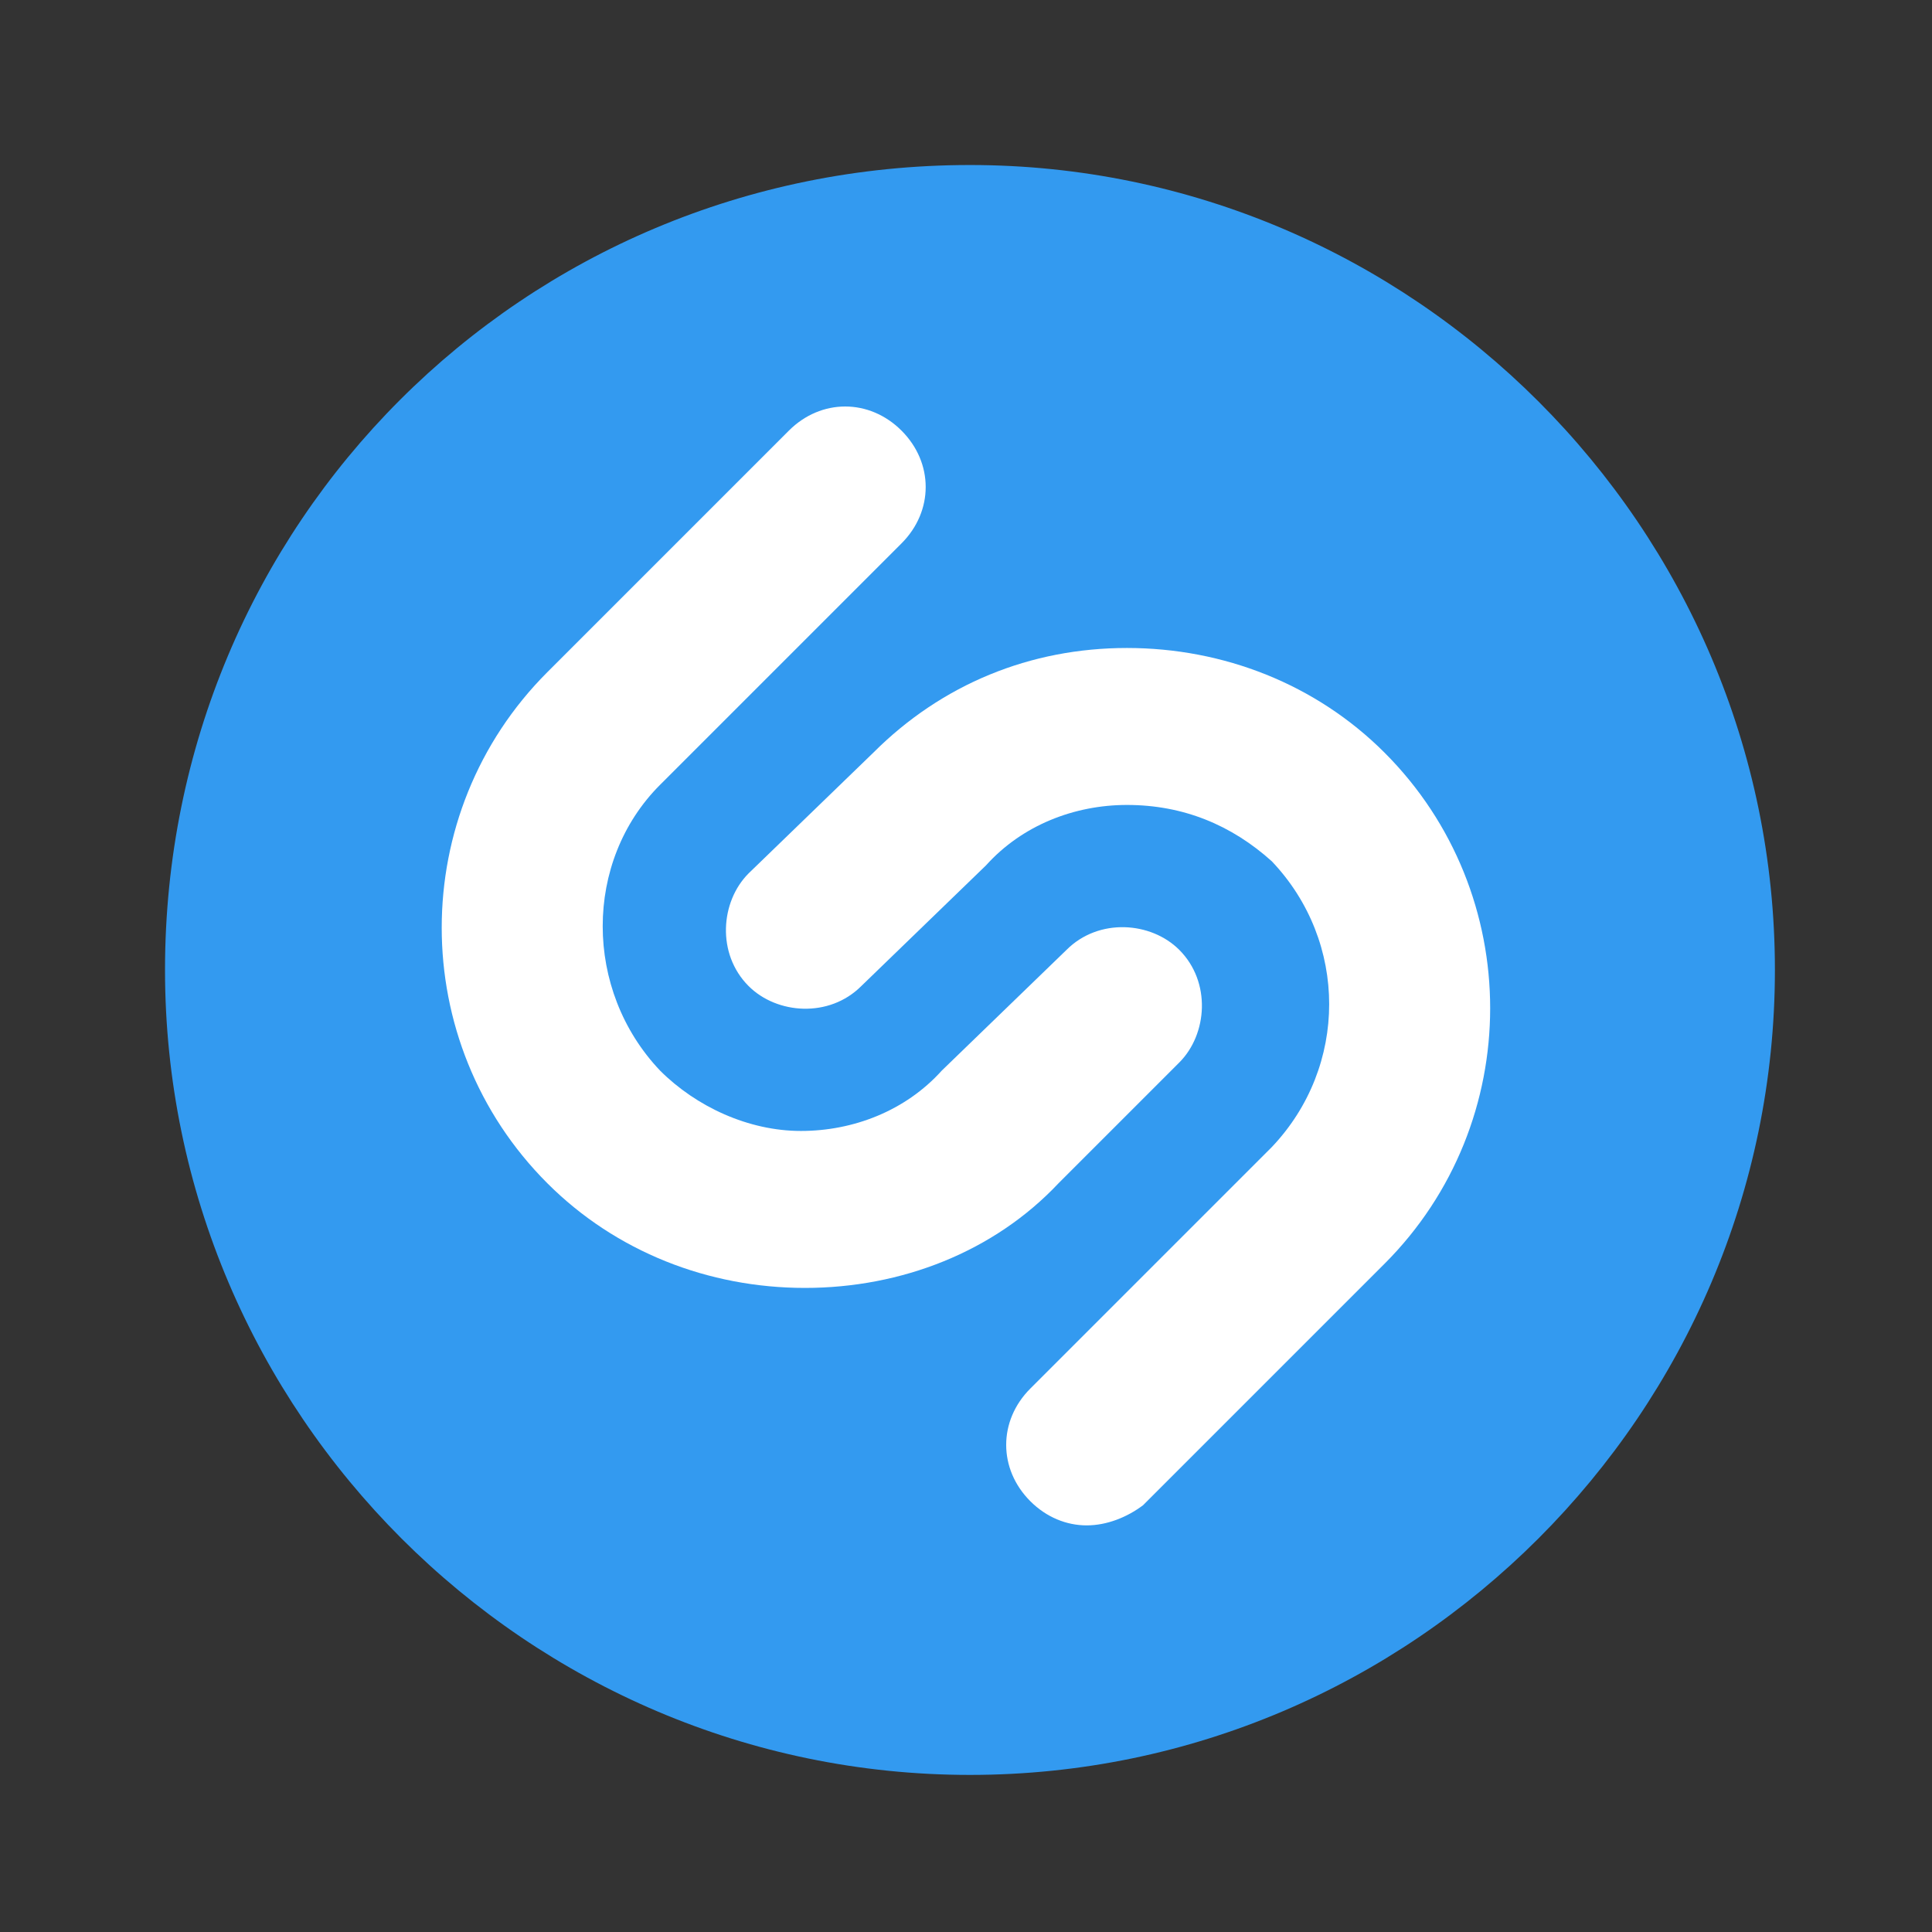
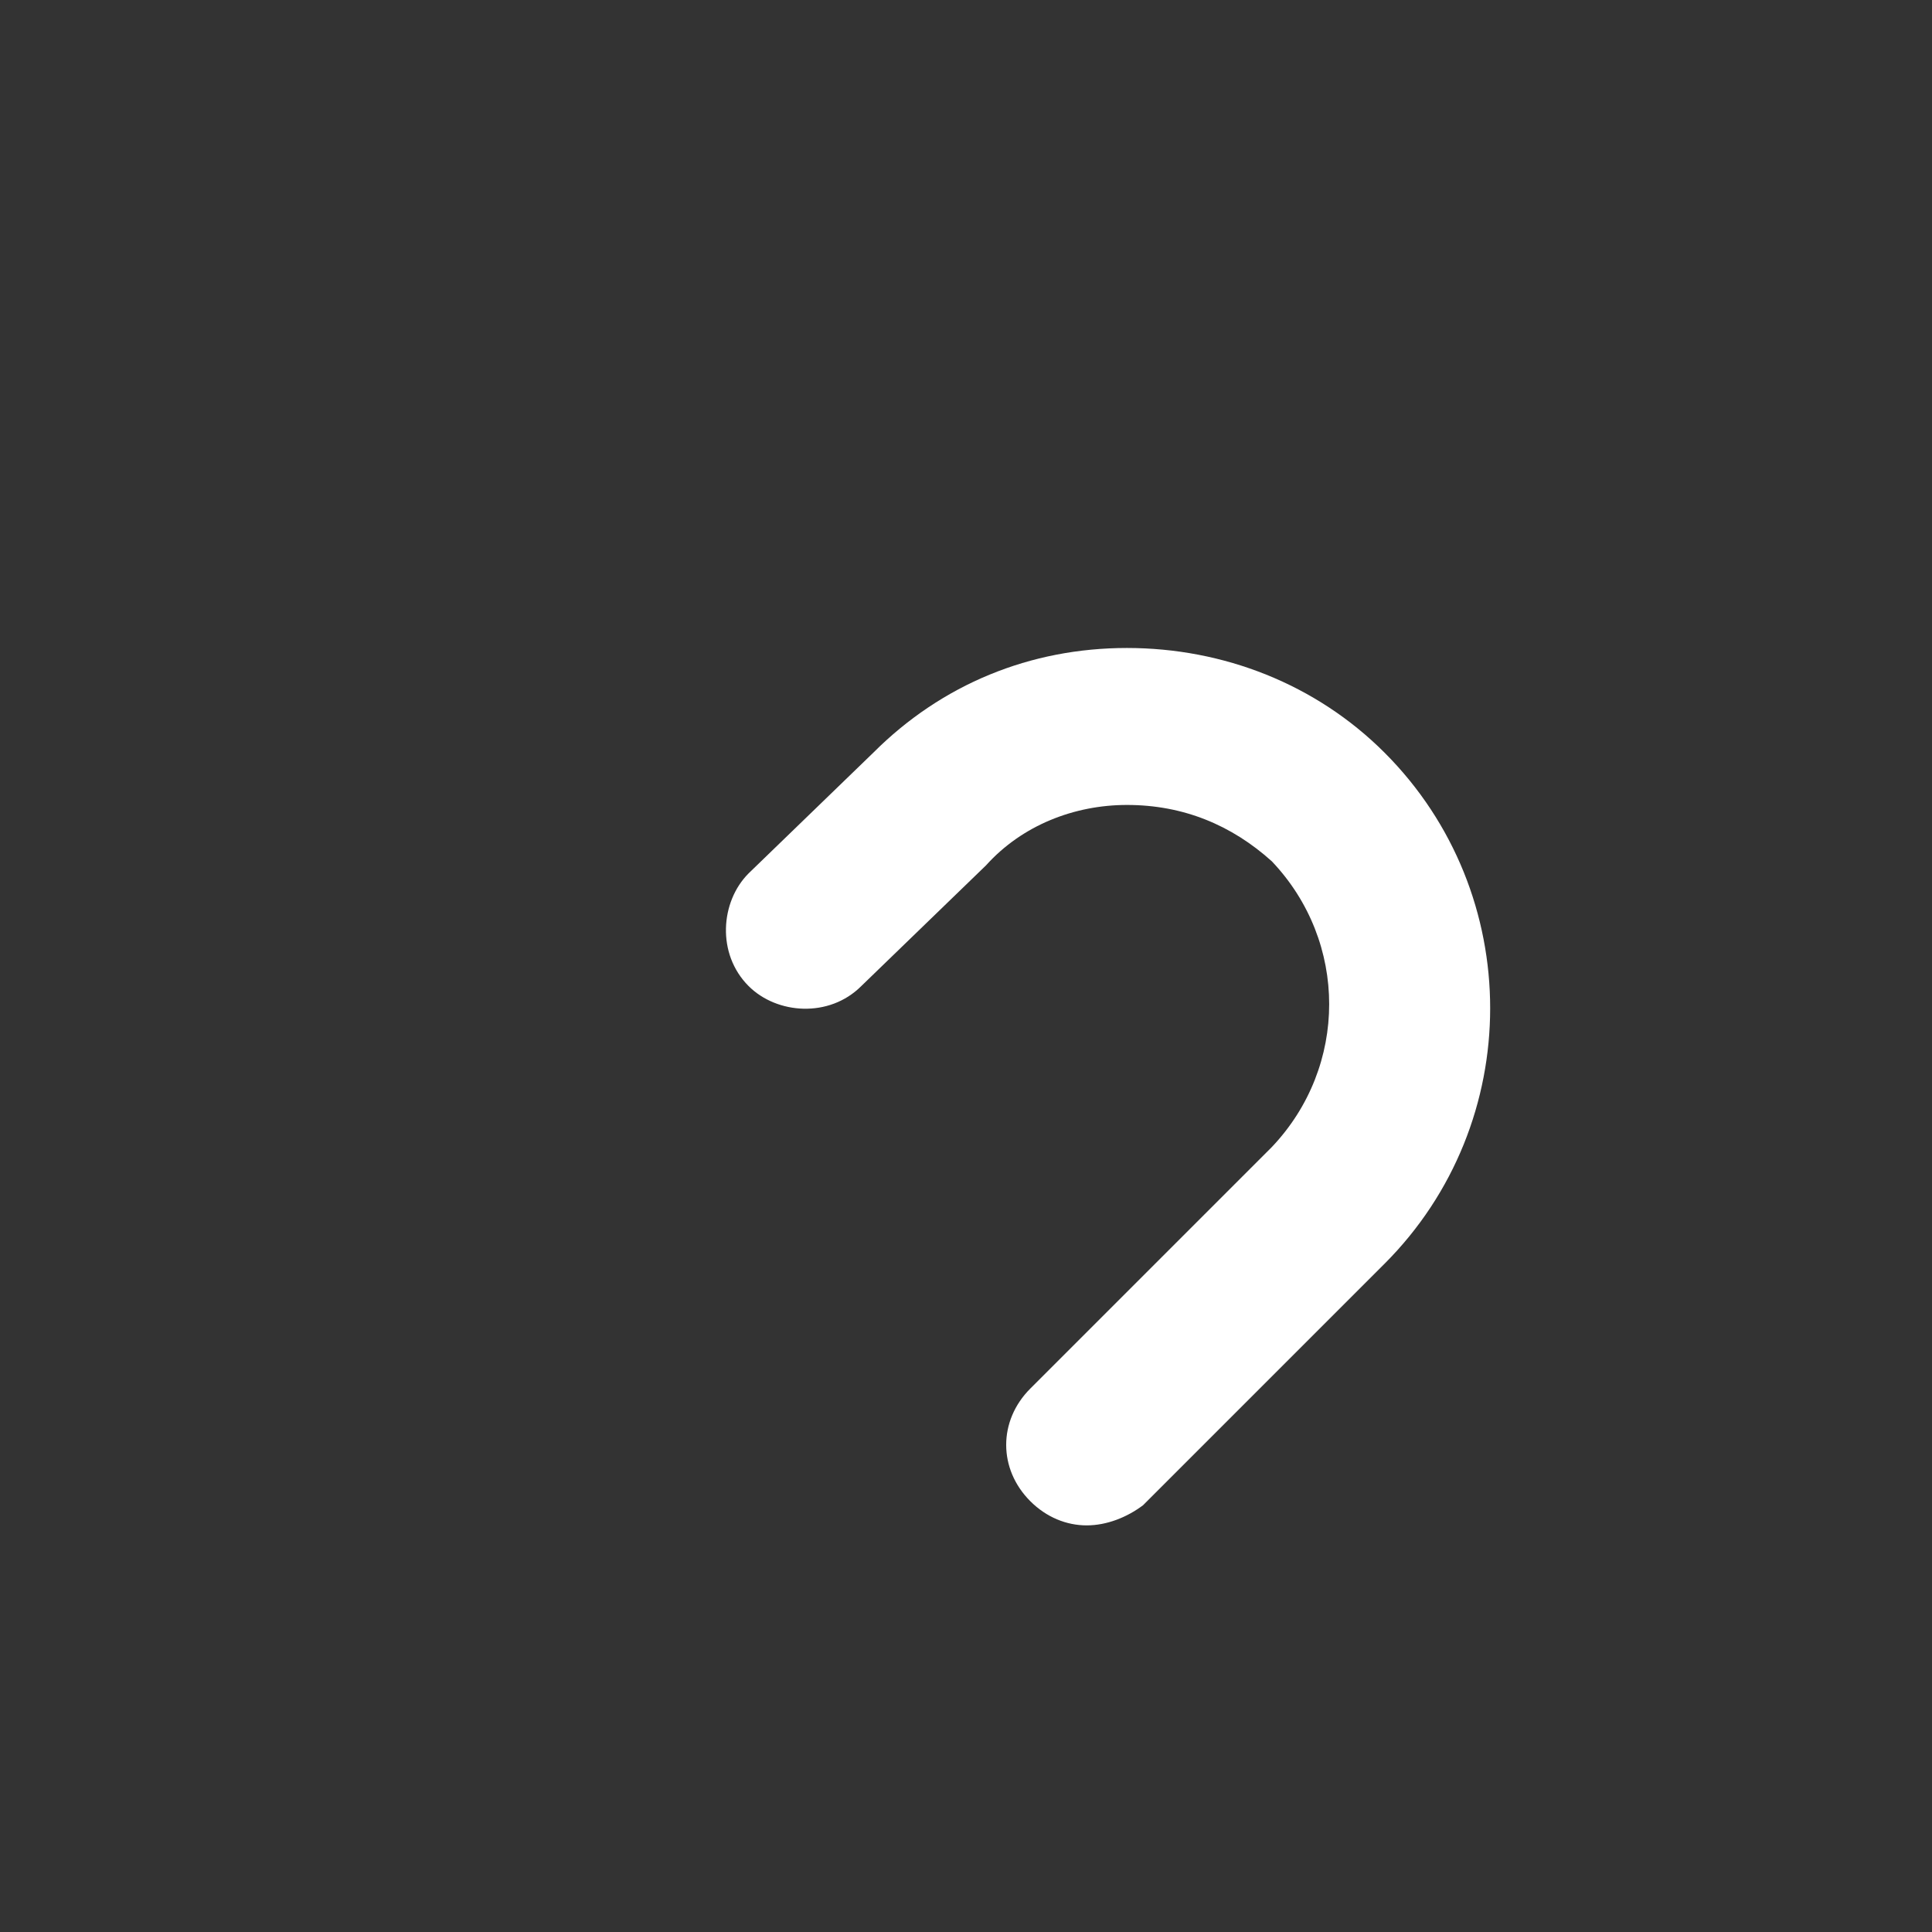
<svg xmlns="http://www.w3.org/2000/svg" viewBox="0,0,256,256" width="48px" height="48px">
  <rect x="0" y="0" width="256" height="256" fill="#333333" stroke="none" />
  <g fill="none" fill-rule="nonzero" stroke="none" stroke-width="1" stroke-linecap="butt" stroke-linejoin="miter" stroke-miterlimit="10" stroke-dasharray="" stroke-dashoffset="0" font-family="none" font-weight="none" font-size="none" text-anchor="none" style="mix-blend-mode: normal">
    <g transform="scale(5.333,5.333)">
-       <path d="M4.1,24.1c0,11 9,20 20,20v0c11,0 20,-9 20,-20v0c0,-11 -9,-20 -20,-20v0c-11.1,0 -20,8.9 -20,20" fill="#339af0" />
-       <path d="M20,32c-2.4,0 -4.7,-0.9 -6.4,-2.6c-3.5,-3.5 -3.5,-9.2 0,-12.7l6,-6c0.8,-0.8 2,-0.8 2.8,0c0.8,0.8 0.8,2 0,2.8l-6,6c-1.9,1.9 -1.9,5.1 0,7.1c0.9,0.9 2.2,1.5 3.5,1.5c1.3,0 2.6,-0.5 3.5,-1.5l3.1,-3c0.8,-0.8 2.1,-0.7 2.8,0c0.8,0.8 0.7,2.1 0,2.8l-3,3c-1.6,1.7 -3.9,2.6 -6.3,2.6z" fill="#ffffff" />
      <path d="M27,37.9c-0.5,0 -1,-0.2 -1.4,-0.6c-0.8,-0.8 -0.8,-2 0,-2.8l6,-6c1.9,-2 1.9,-5.1 0,-7.1c-1,-0.9 -2.2,-1.4 -3.6,-1.4c-1.3,0 -2.6,0.5 -3.5,1.5l-3.1,3c-0.8,0.8 -2.1,0.7 -2.8,0c-0.8,-0.8 -0.7,-2.1 0,-2.8l3.1,-3c1.7,-1.7 3.9,-2.6 6.3,-2.6c2.4,0 4.7,0.9 6.4,2.6c3.5,3.5 3.5,9.2 0,12.7l-6,6c-0.4,0.3 -0.9,0.5 -1.4,0.5z" fill="#ffffff" />
    </g>
  </g>
</svg>